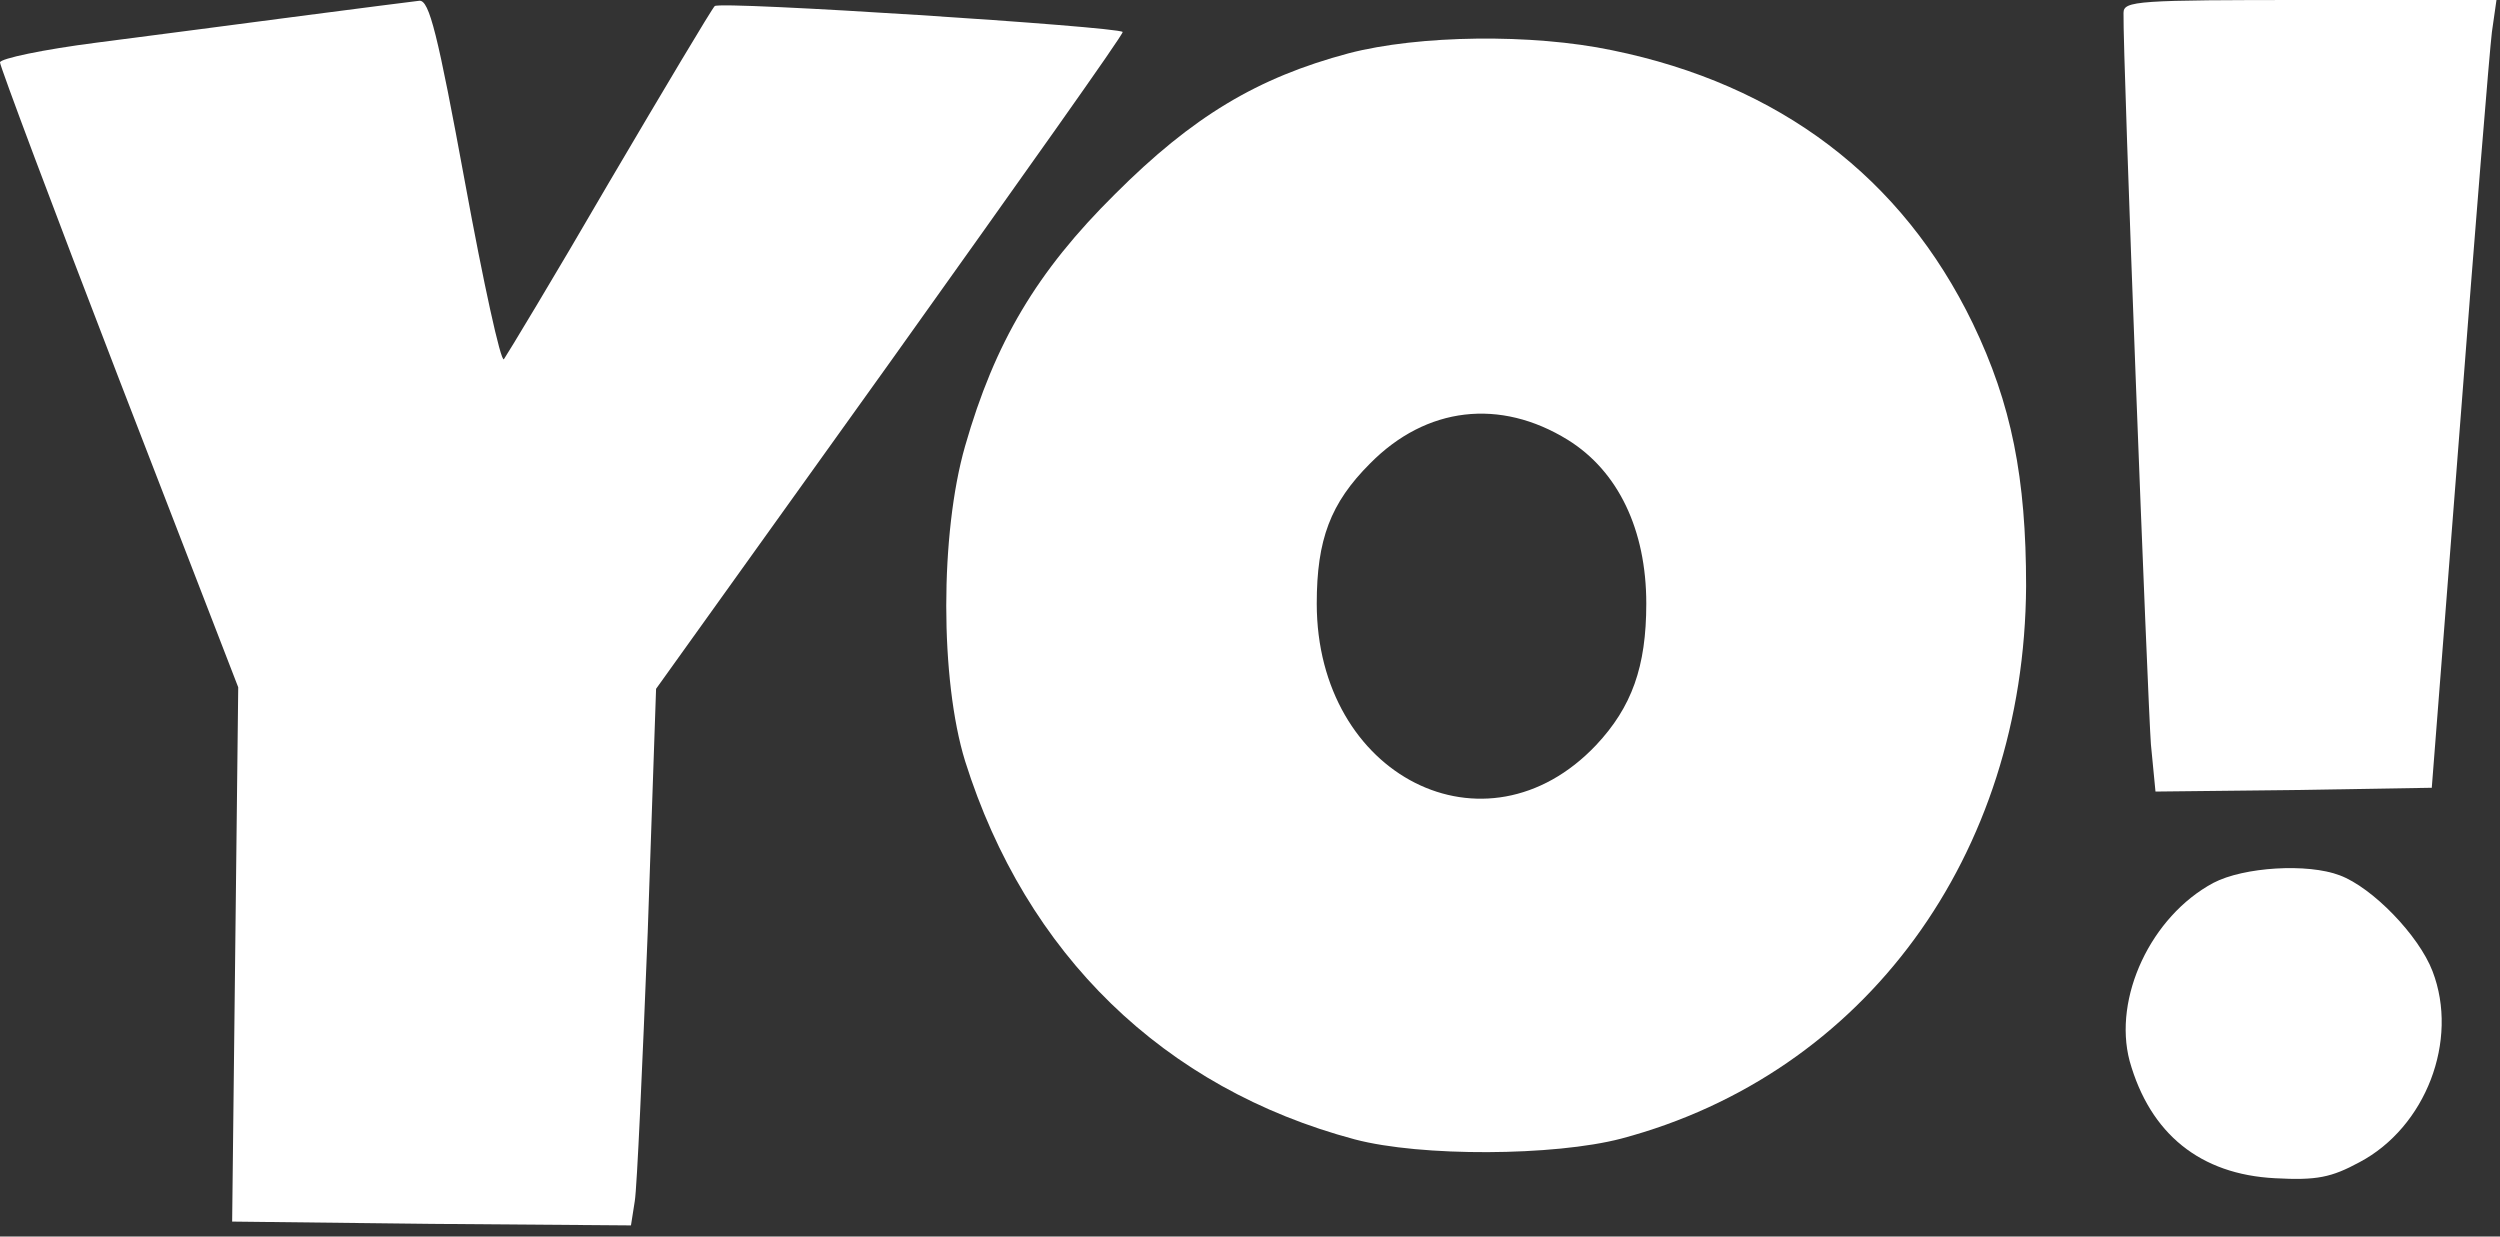
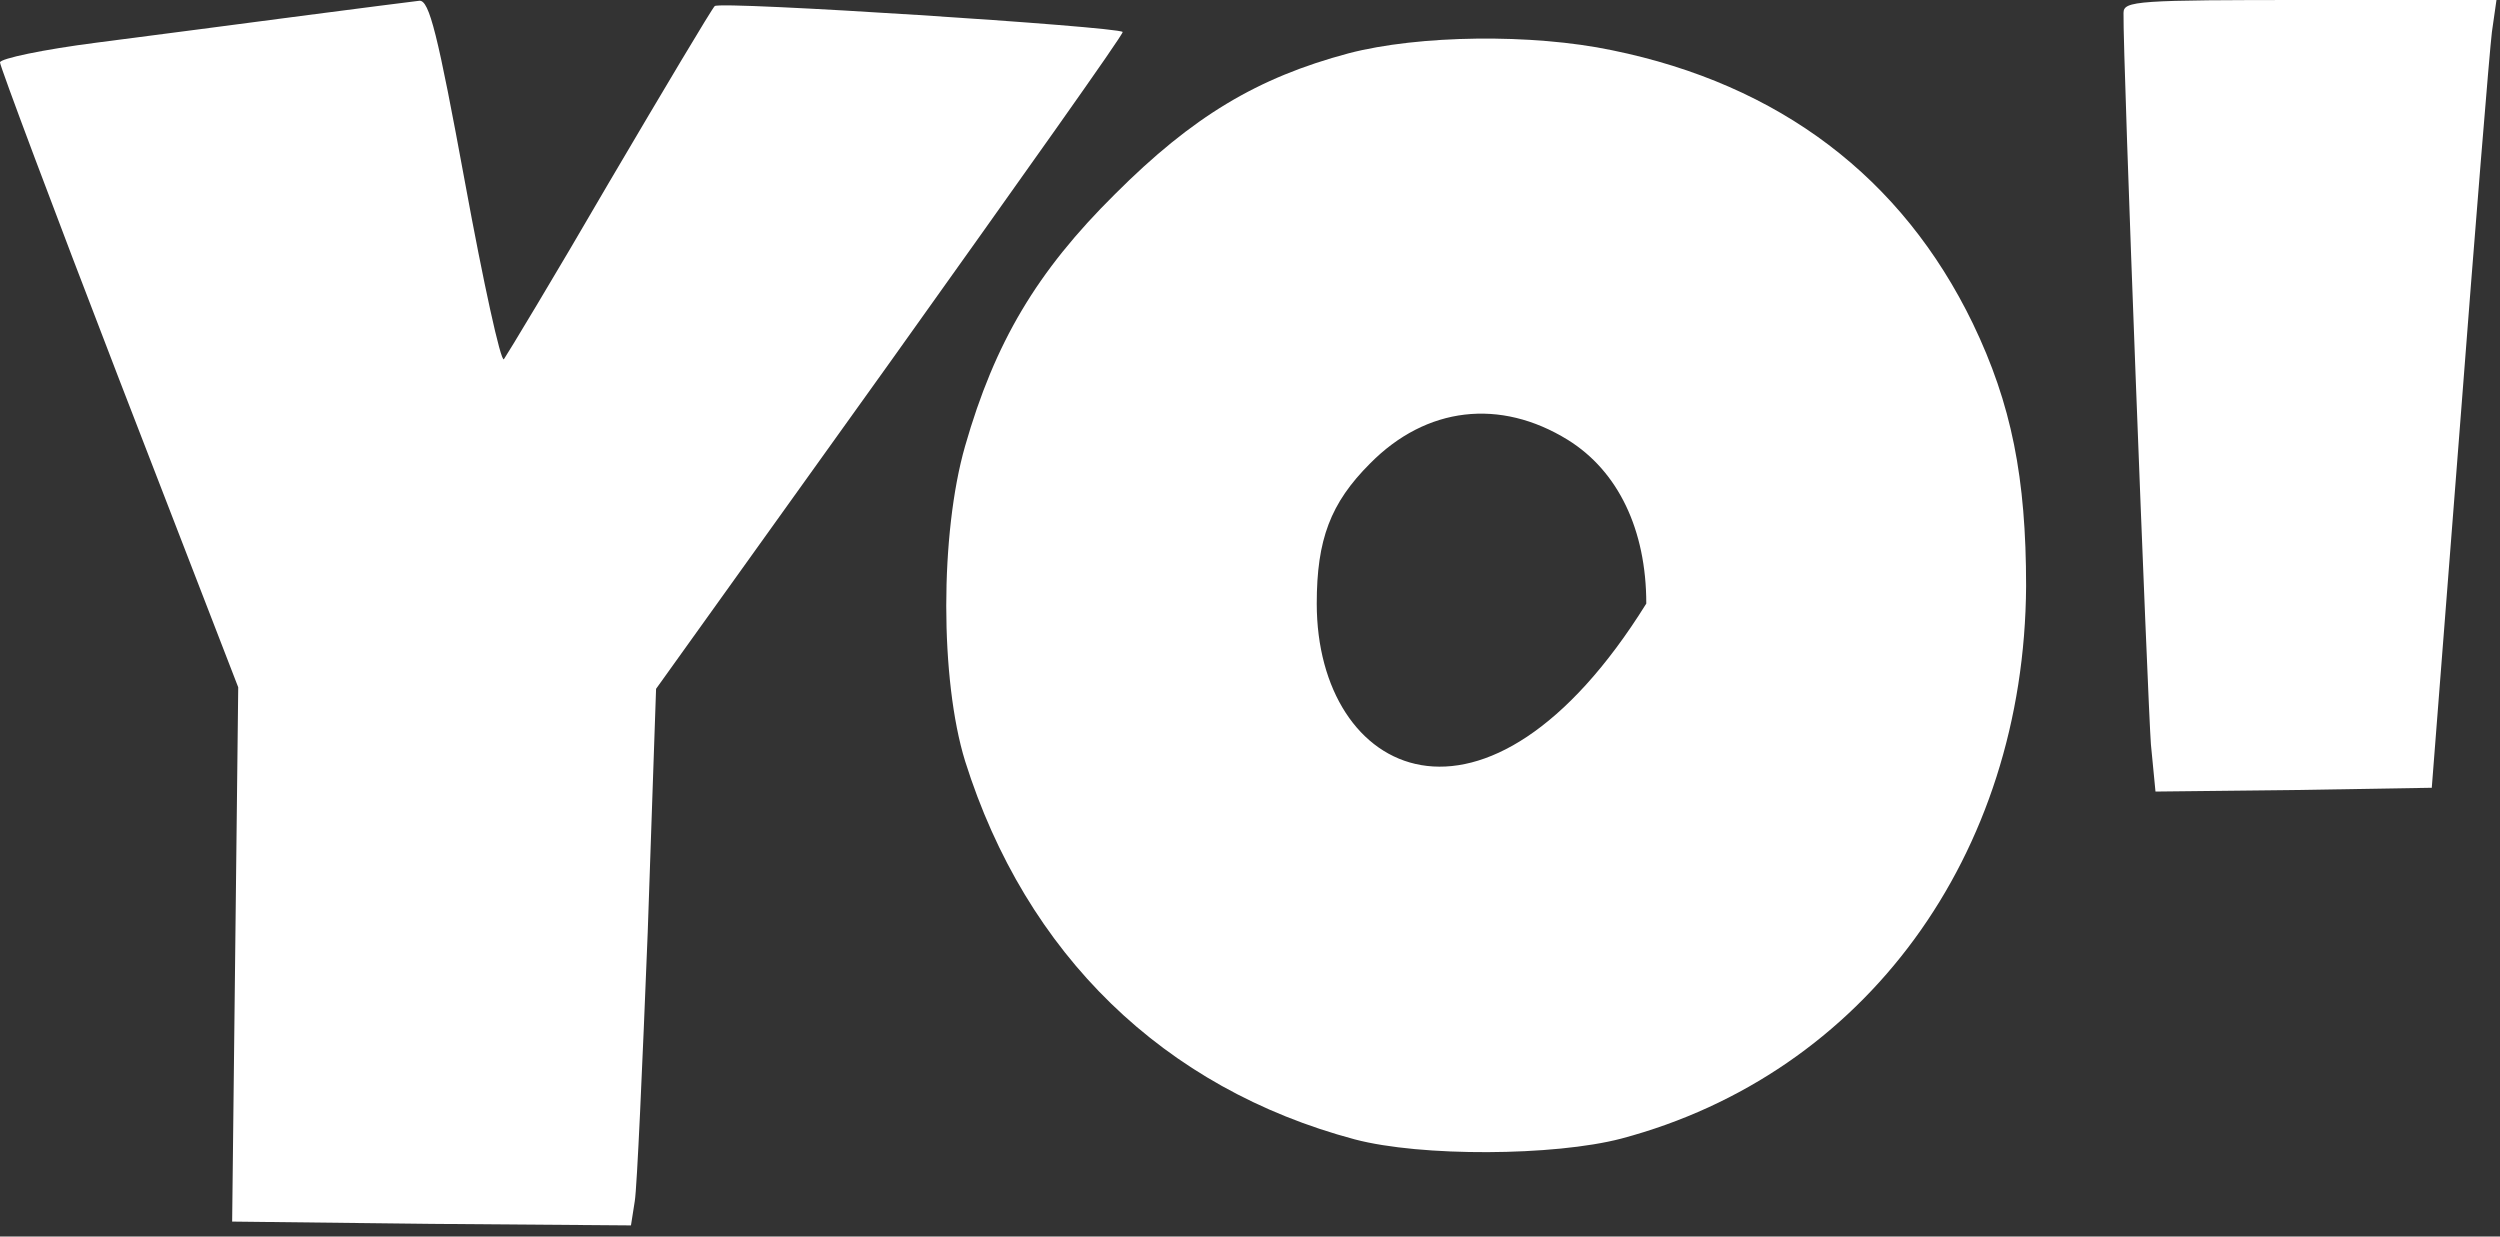
<svg xmlns="http://www.w3.org/2000/svg" width="93" height="46" viewBox="0 0 93 46" fill="none">
  <rect x="0" y="0" width="93" height="46" fill="#333333" stroke="none" />
  <path d="M11.184 0.595C9.004 0.878 5.606 1.331 3.596 1.586C1.614 1.84 0 2.18 0 2.322C0 2.463 1.982 7.758 4.417 14.072L8.862 25.567L8.749 35.505L8.636 45.443L16.054 45.528L23.472 45.585L23.614 44.679C23.698 44.169 23.897 39.667 24.095 34.684L24.406 25.624L33.127 13.449C37.912 6.739 41.819 1.246 41.763 1.189C41.593 0.991 26.756 0.028 26.587 0.227C26.473 0.34 24.718 3.284 22.651 6.795C20.612 10.306 18.829 13.251 18.744 13.364C18.63 13.477 17.979 10.504 17.3 6.795C16.28 1.246 15.969 3.05176e-05 15.601 0.028C15.346 0.057 13.364 0.311 11.184 0.595Z" fill="white" />
  <path d="M78.995 0.481C78.967 2.152 79.901 26.218 80.014 27.691L80.184 29.446L85.309 29.39L90.462 29.305L91.51 15.856C92.076 8.466 92.614 1.869 92.699 1.189L92.869 0H85.932C79.505 0 78.995 0.028 78.995 0.481Z" fill="white" />
-   <path d="M50.172 1.982C46.774 2.888 44.367 4.332 41.479 7.22C38.563 10.108 37.006 12.741 35.902 16.592C34.967 19.848 34.967 25.284 35.902 28.314C38.167 35.505 43.291 40.488 50.398 42.385C52.861 43.037 57.816 43.008 60.308 42.357C69.368 39.95 75.314 31.824 75.371 21.801C75.371 17.781 74.833 15.034 73.389 12.033C70.756 6.597 66.197 3.143 59.968 1.869C56.995 1.246 52.777 1.302 50.172 1.982ZM58.326 16.365C60.195 17.526 61.242 19.706 61.242 22.453C61.242 24.803 60.704 26.303 59.374 27.719C55.268 32.051 48.983 28.88 48.983 22.453C48.983 20.074 49.492 18.715 50.965 17.243C53.06 15.119 55.806 14.808 58.326 16.365Z" fill="white" />
-   <path d="M82.336 32.844C80.014 34.09 78.599 37.119 79.222 39.469C79.986 42.188 81.855 43.688 84.629 43.83C86.187 43.915 86.725 43.801 87.772 43.235C90.236 41.933 91.481 38.705 90.49 36.129C89.981 34.798 88.254 33.014 87.036 32.561C85.847 32.108 83.469 32.249 82.336 32.844Z" fill="white" />
+   <path d="M50.172 1.982C46.774 2.888 44.367 4.332 41.479 7.22C38.563 10.108 37.006 12.741 35.902 16.592C34.967 19.848 34.967 25.284 35.902 28.314C38.167 35.505 43.291 40.488 50.398 42.385C52.861 43.037 57.816 43.008 60.308 42.357C69.368 39.95 75.314 31.824 75.371 21.801C75.371 17.781 74.833 15.034 73.389 12.033C70.756 6.597 66.197 3.143 59.968 1.869C56.995 1.246 52.777 1.302 50.172 1.982ZM58.326 16.365C60.195 17.526 61.242 19.706 61.242 22.453C55.268 32.051 48.983 28.88 48.983 22.453C48.983 20.074 49.492 18.715 50.965 17.243C53.06 15.119 55.806 14.808 58.326 16.365Z" fill="white" />
</svg>